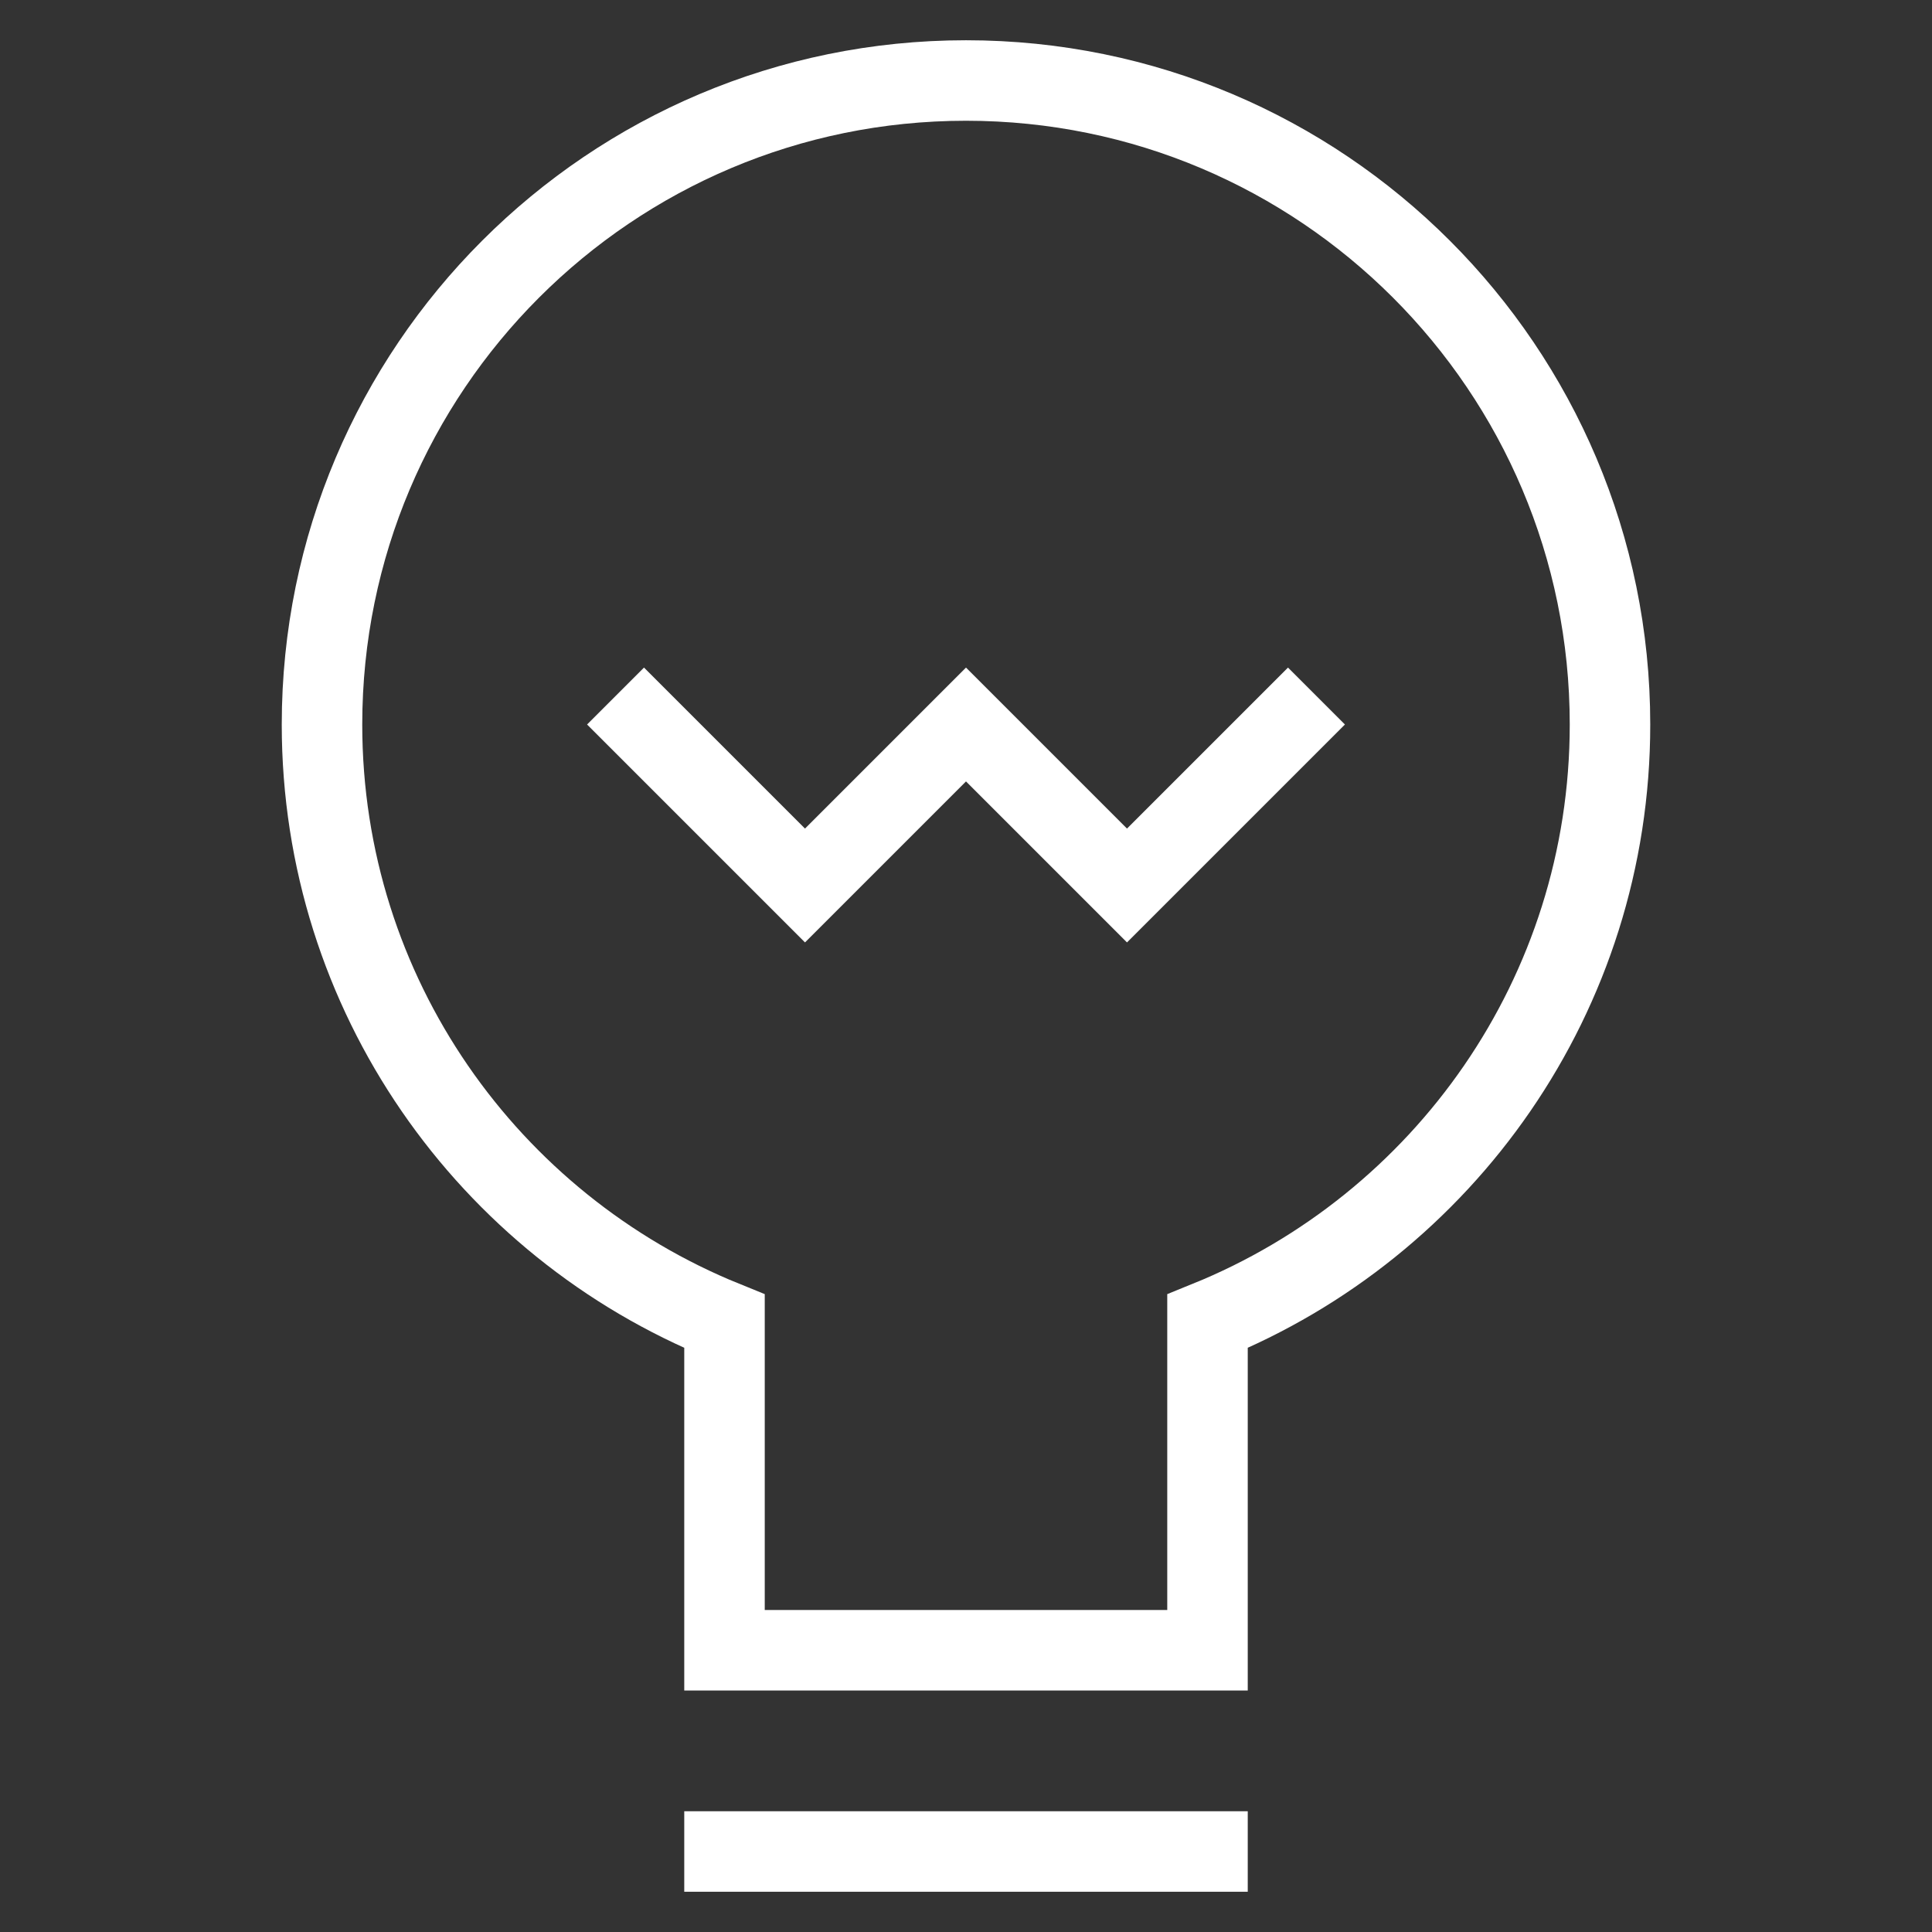
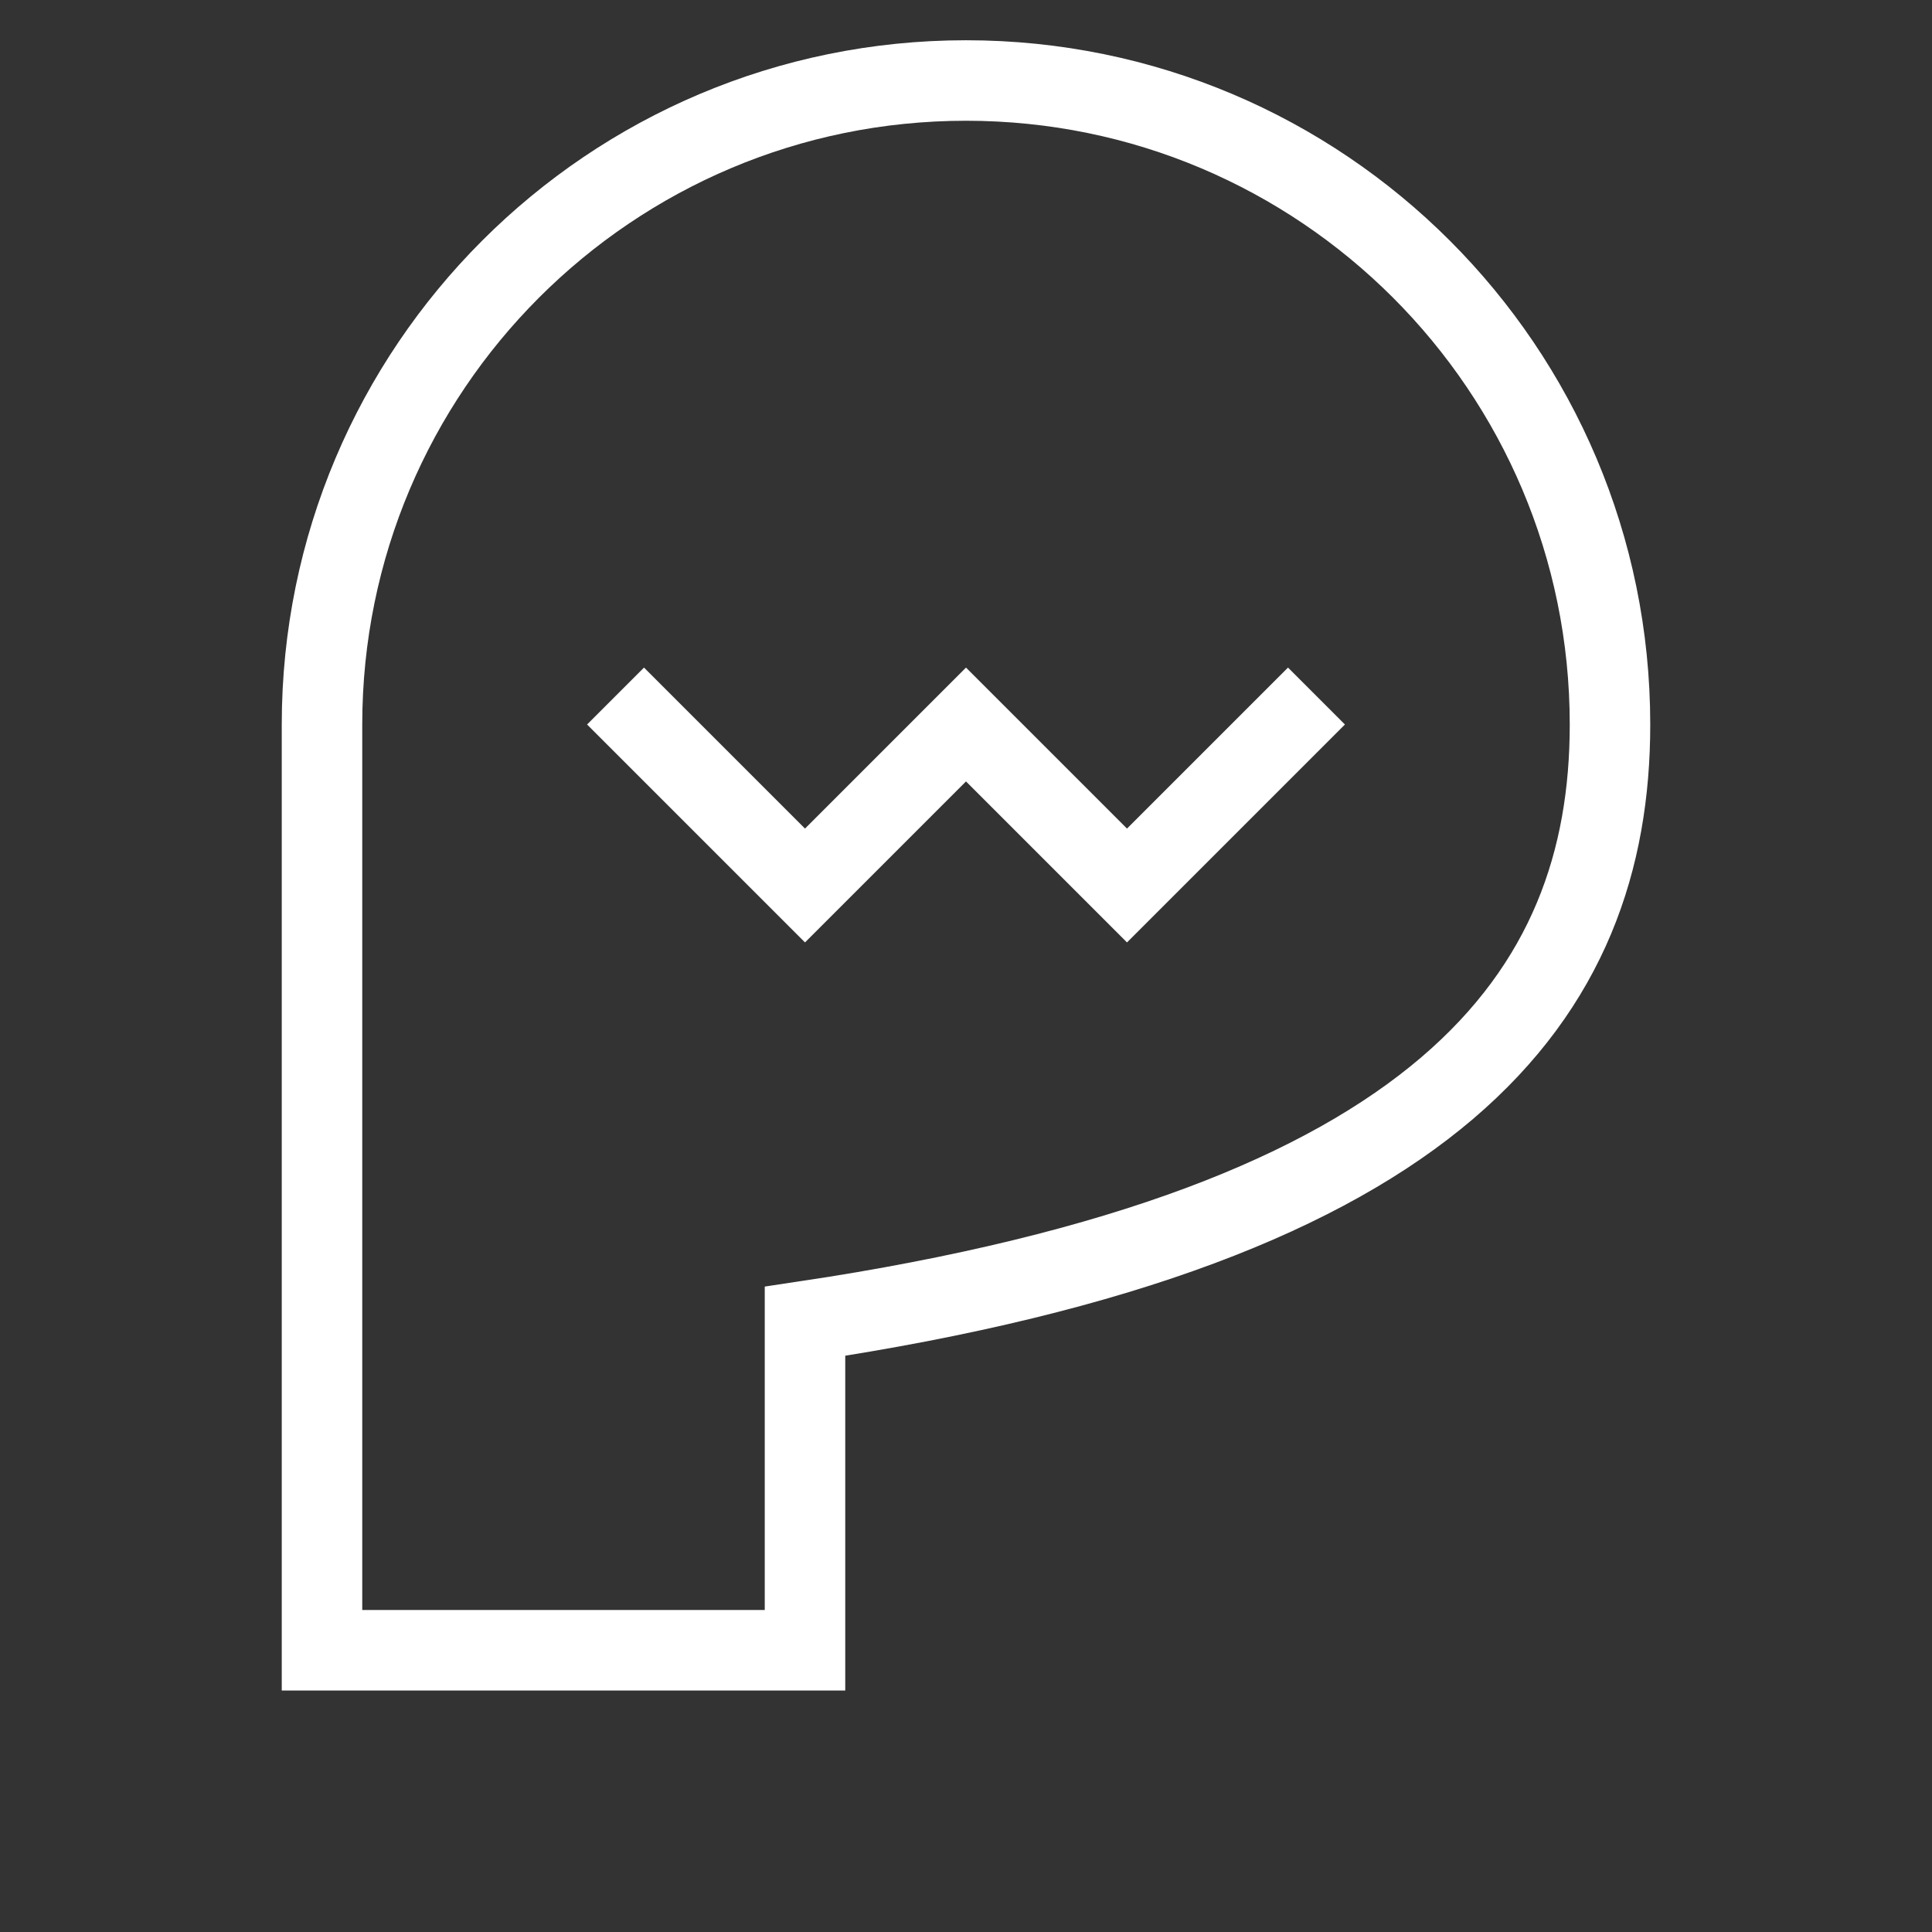
<svg xmlns="http://www.w3.org/2000/svg" width="48" height="48" viewBox="0 0 48 48">
  <rect x="0" y="0" width="48" height="48" fill="#333333" stroke="none" />
  <g class="nc-icon-wrapper" fill="#ffffff">
    <polyline data-color="color-2" fill="none" stroke="#ffffff" stroke-width="2" stroke-linecap="square" stroke-miterlimit="10" points=" 16,18 20,22 24,18 28,22 32,18 " stroke-linejoin="miter" />
-     <path fill="none" stroke="#ffffff" stroke-width="2" stroke-linecap="square" stroke-miterlimit="10" d="M40,18 c0-8.837-7.163-16-16-16S8,9.163,8,18c0,6.713,4.139,12.451,10,14.826V41h12v-8.174C35.861,30.451,40,24.713,40,18z" stroke-linejoin="miter" />
-     <line data-color="color-2" fill="none" stroke="#ffffff" stroke-width="2" stroke-linecap="square" stroke-miterlimit="10" x1="18" y1="46" x2="30" y2="46" stroke-linejoin="miter" />
+     <path fill="none" stroke="#ffffff" stroke-width="2" stroke-linecap="square" stroke-miterlimit="10" d="M40,18 c0-8.837-7.163-16-16-16S8,9.163,8,18V41h12v-8.174C35.861,30.451,40,24.713,40,18z" stroke-linejoin="miter" />
  </g>
</svg>